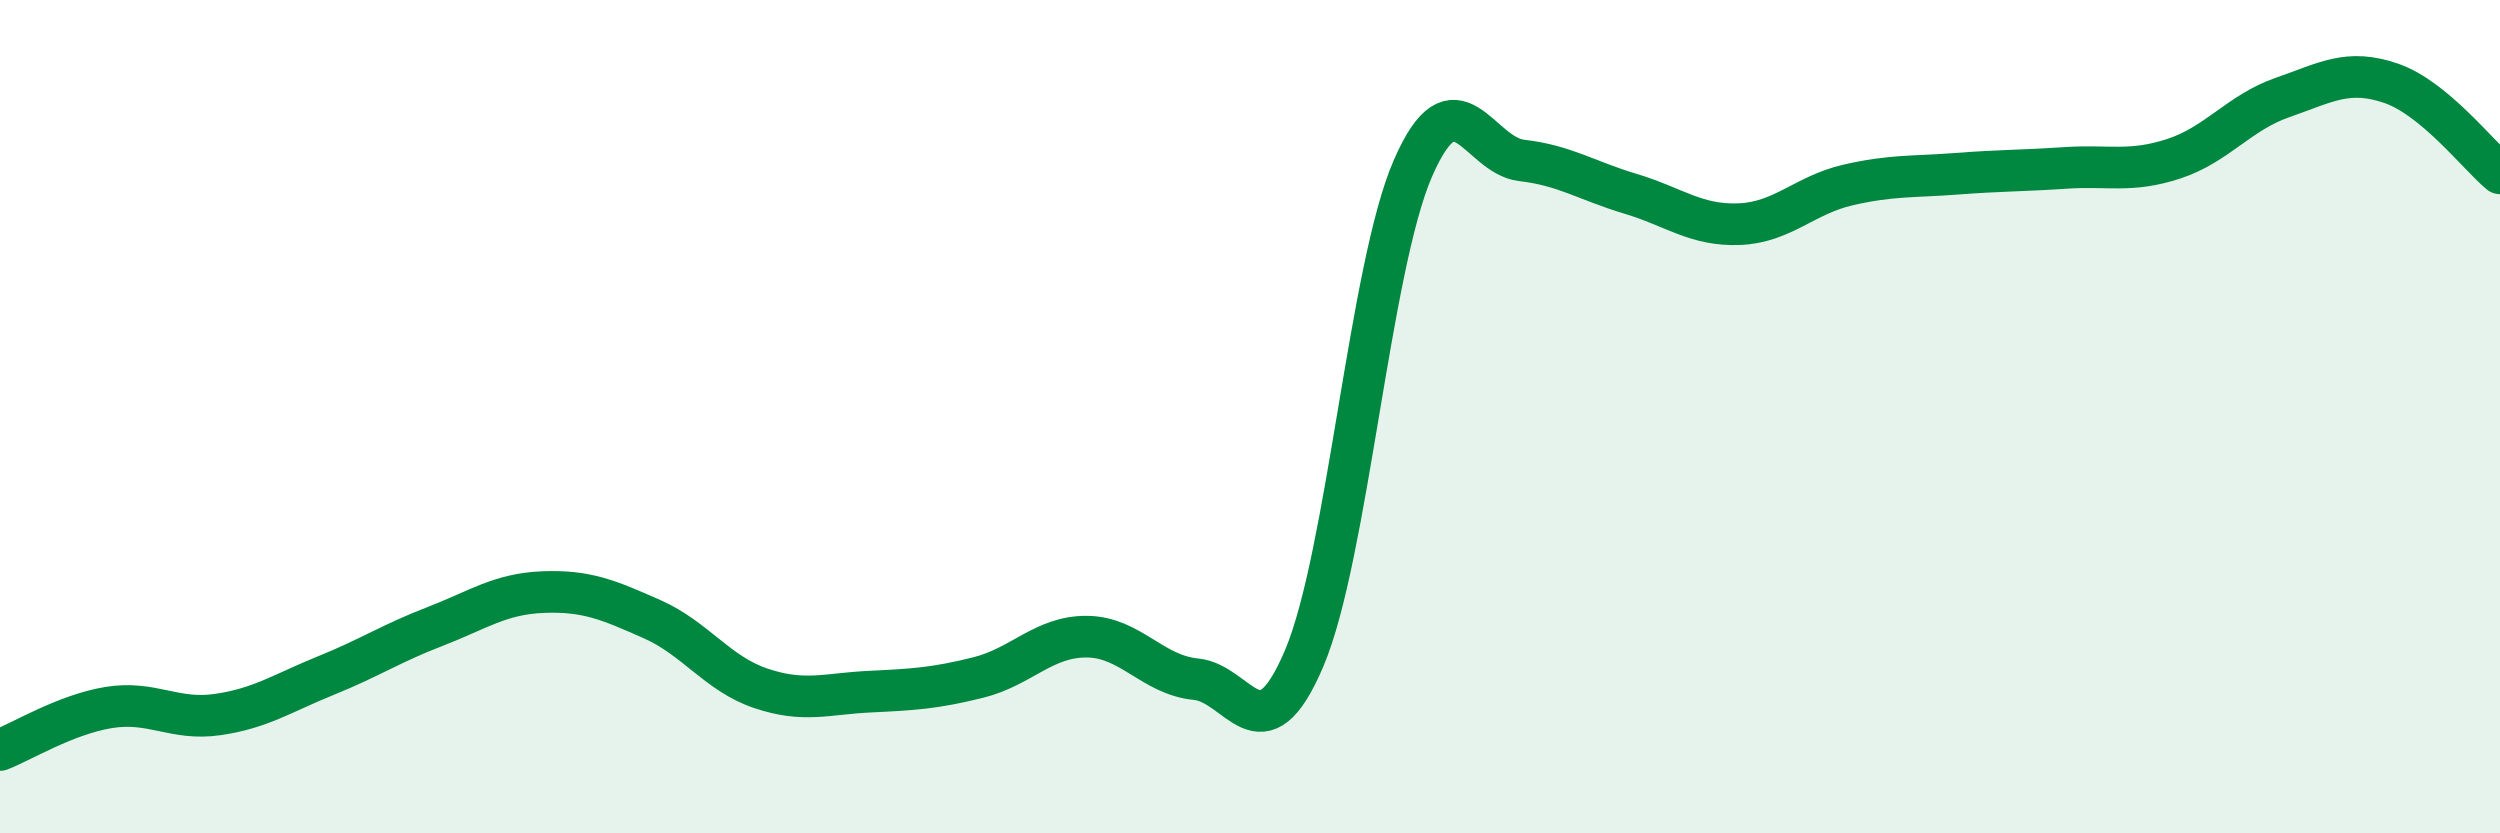
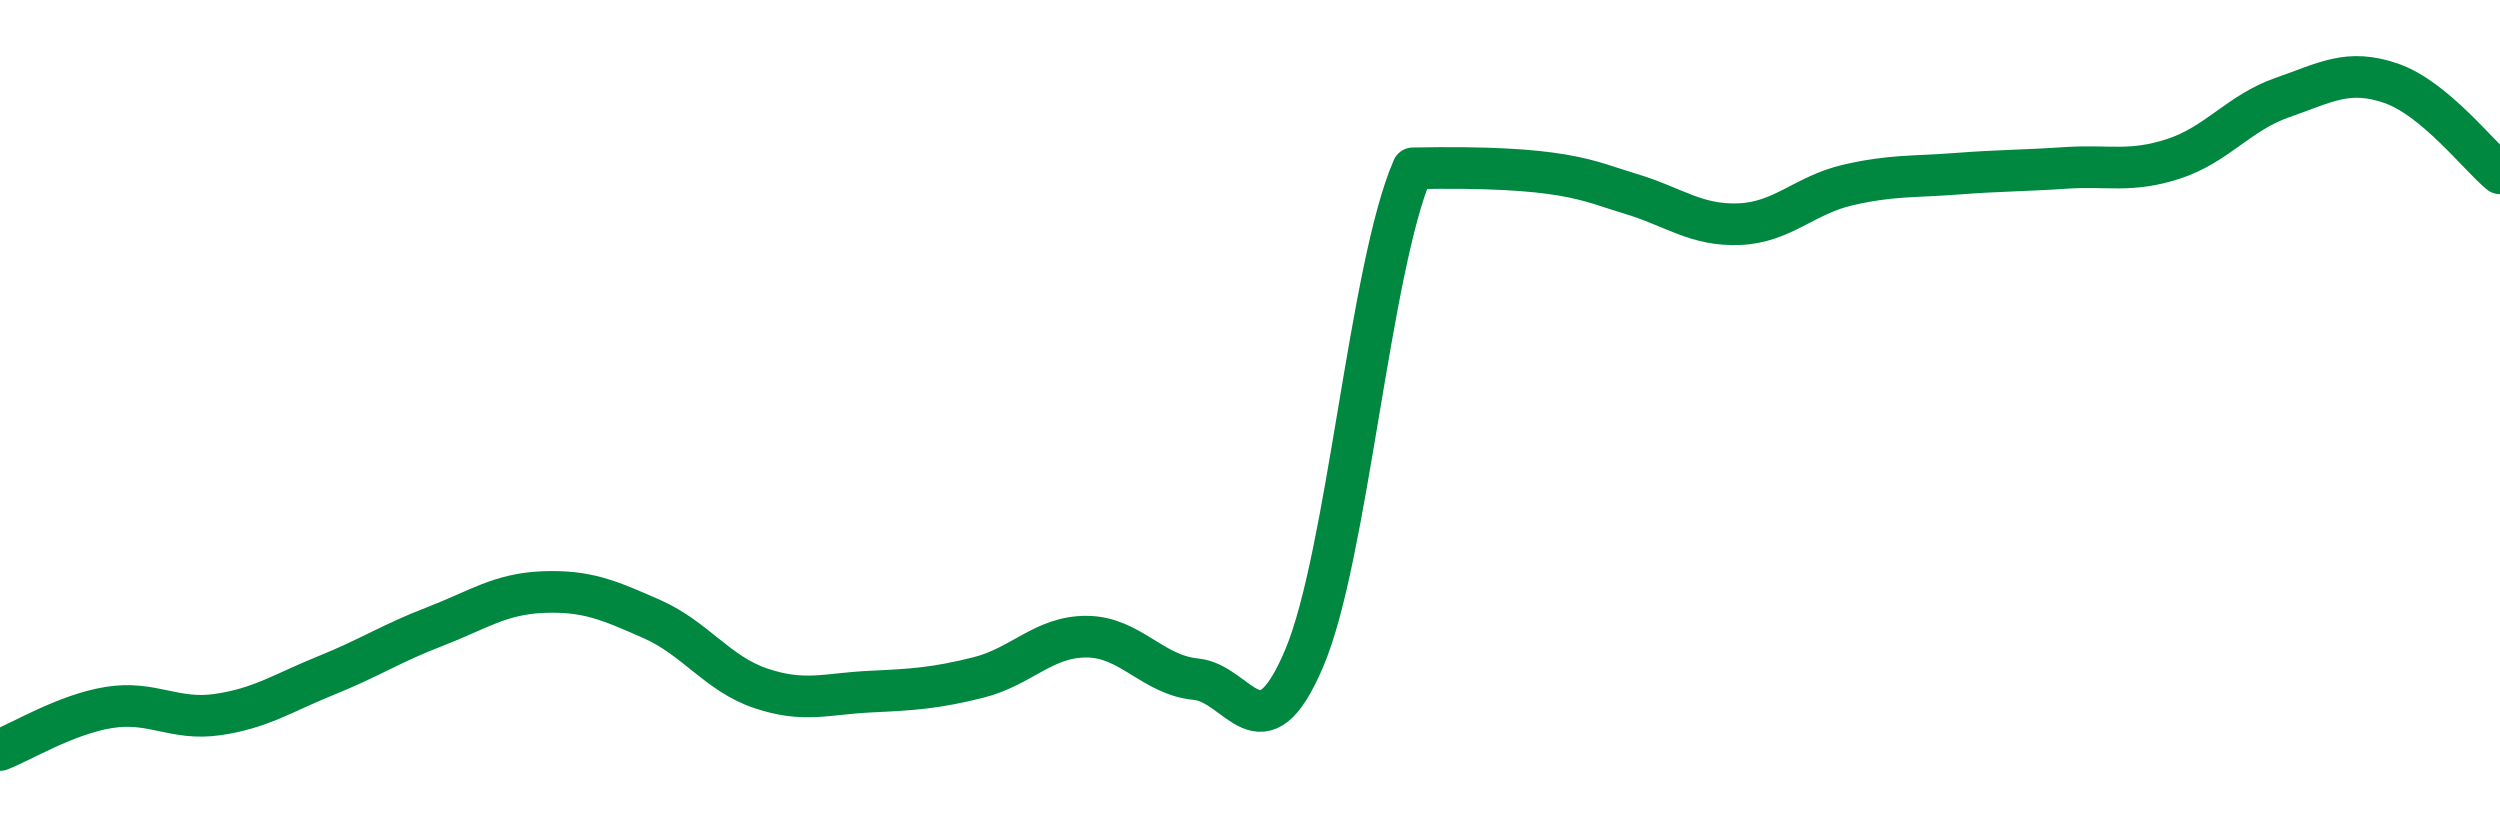
<svg xmlns="http://www.w3.org/2000/svg" width="60" height="20" viewBox="0 0 60 20">
-   <path d="M 0,18 C 0.52,17.8 1.57,17.15 2.61,16.98 C 3.65,16.81 4.18,17.3 5.22,17.15 C 6.26,17 6.79,16.63 7.83,16.21 C 8.87,15.79 9.39,15.44 10.43,15.04 C 11.47,14.64 12,14.25 13.04,14.21 C 14.08,14.17 14.61,14.4 15.65,14.86 C 16.69,15.32 17.22,16.17 18.26,16.52 C 19.3,16.87 19.83,16.65 20.87,16.6 C 21.91,16.55 22.44,16.52 23.48,16.26 C 24.52,16 25.05,15.27 26.09,15.28 C 27.13,15.29 27.66,16.2 28.7,16.3 C 29.74,16.4 30.26,18.25 31.3,15.8 C 32.34,13.35 32.87,6.43 33.91,4.04 C 34.95,1.65 35.48,3.73 36.52,3.85 C 37.56,3.97 38.09,4.34 39.13,4.65 C 40.17,4.96 40.7,5.42 41.74,5.38 C 42.78,5.34 43.31,4.68 44.35,4.44 C 45.39,4.2 45.92,4.25 46.96,4.17 C 48,4.09 48.53,4.1 49.57,4.03 C 50.61,3.96 51.13,4.15 52.17,3.81 C 53.21,3.47 53.74,2.7 54.78,2.34 C 55.82,1.98 56.35,1.64 57.39,2 C 58.43,2.36 59.48,3.73 60,4.16L60 20L0 20Z" fill="#008740" opacity="0.1" stroke-linecap="round" stroke-linejoin="round" />
-   <path d="M 0,18 C 0.52,17.8 1.57,17.15 2.61,16.98 C 3.65,16.81 4.18,17.3 5.22,17.15 C 6.26,17 6.79,16.63 7.83,16.21 C 8.87,15.79 9.39,15.44 10.43,15.04 C 11.47,14.64 12,14.25 13.04,14.21 C 14.08,14.17 14.61,14.4 15.65,14.86 C 16.69,15.32 17.22,16.17 18.26,16.52 C 19.3,16.87 19.83,16.65 20.87,16.6 C 21.91,16.55 22.44,16.52 23.48,16.26 C 24.52,16 25.05,15.27 26.09,15.28 C 27.13,15.29 27.66,16.2 28.7,16.3 C 29.74,16.4 30.26,18.25 31.3,15.8 C 32.34,13.35 32.87,6.43 33.91,4.04 C 34.95,1.65 35.48,3.73 36.52,3.85 C 37.56,3.97 38.09,4.34 39.13,4.65 C 40.17,4.96 40.7,5.42 41.74,5.38 C 42.78,5.34 43.31,4.68 44.35,4.44 C 45.39,4.2 45.92,4.25 46.96,4.17 C 48,4.09 48.53,4.1 49.57,4.03 C 50.61,3.96 51.13,4.15 52.17,3.81 C 53.21,3.47 53.74,2.7 54.78,2.34 C 55.82,1.98 56.35,1.64 57.39,2 C 58.43,2.36 59.48,3.73 60,4.16" stroke="#008740" stroke-width="1" fill="none" stroke-linecap="round" stroke-linejoin="round" />
+   <path d="M 0,18 C 0.52,17.8 1.57,17.15 2.61,16.98 C 3.65,16.81 4.18,17.3 5.22,17.15 C 6.26,17 6.79,16.63 7.83,16.21 C 8.87,15.79 9.39,15.44 10.43,15.04 C 11.47,14.64 12,14.25 13.04,14.21 C 14.08,14.17 14.61,14.4 15.65,14.86 C 16.69,15.32 17.22,16.17 18.26,16.52 C 19.3,16.87 19.83,16.65 20.87,16.6 C 21.91,16.55 22.44,16.52 23.48,16.26 C 24.52,16 25.05,15.27 26.09,15.28 C 27.13,15.29 27.66,16.2 28.7,16.3 C 29.74,16.4 30.26,18.25 31.3,15.8 C 32.34,13.35 32.87,6.43 33.91,4.04 C 37.56,3.97 38.09,4.34 39.13,4.65 C 40.17,4.96 40.7,5.42 41.74,5.38 C 42.78,5.34 43.31,4.68 44.35,4.44 C 45.39,4.2 45.92,4.25 46.96,4.17 C 48,4.09 48.53,4.1 49.57,4.03 C 50.61,3.96 51.13,4.15 52.17,3.81 C 53.21,3.47 53.74,2.7 54.78,2.34 C 55.82,1.98 56.35,1.64 57.39,2 C 58.43,2.36 59.48,3.73 60,4.16" stroke="#008740" stroke-width="1" fill="none" stroke-linecap="round" stroke-linejoin="round" />
</svg>